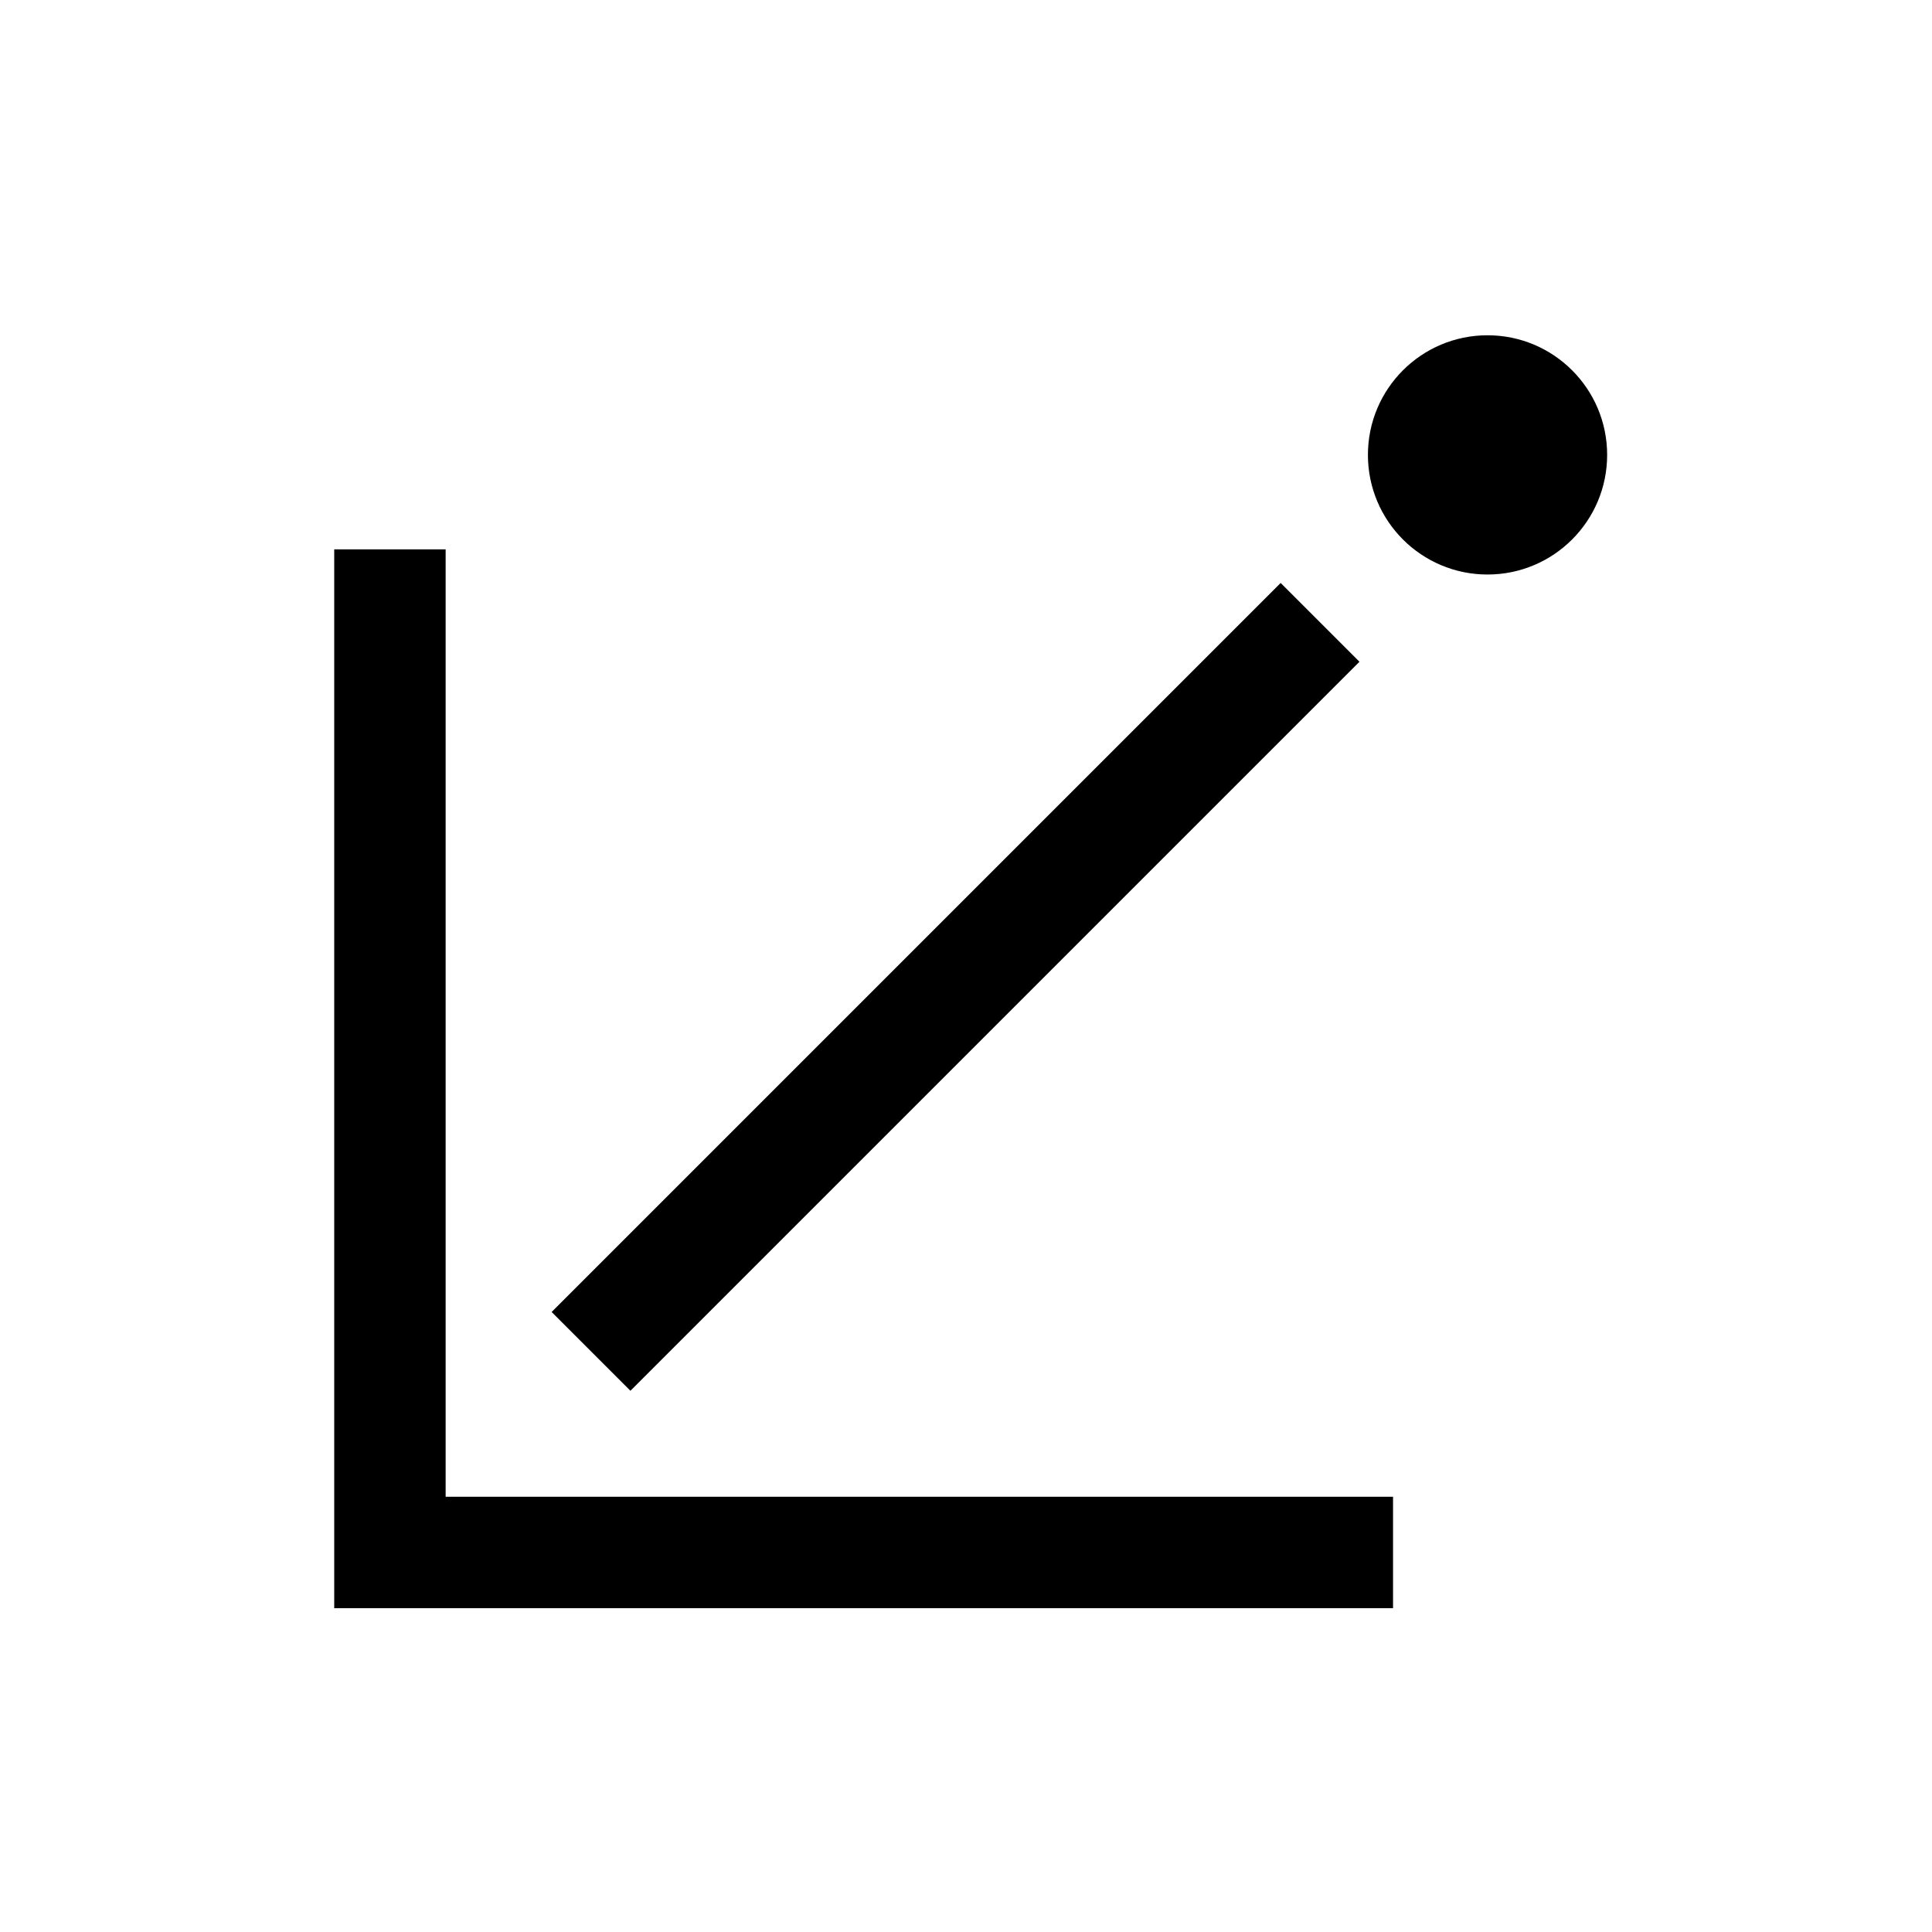
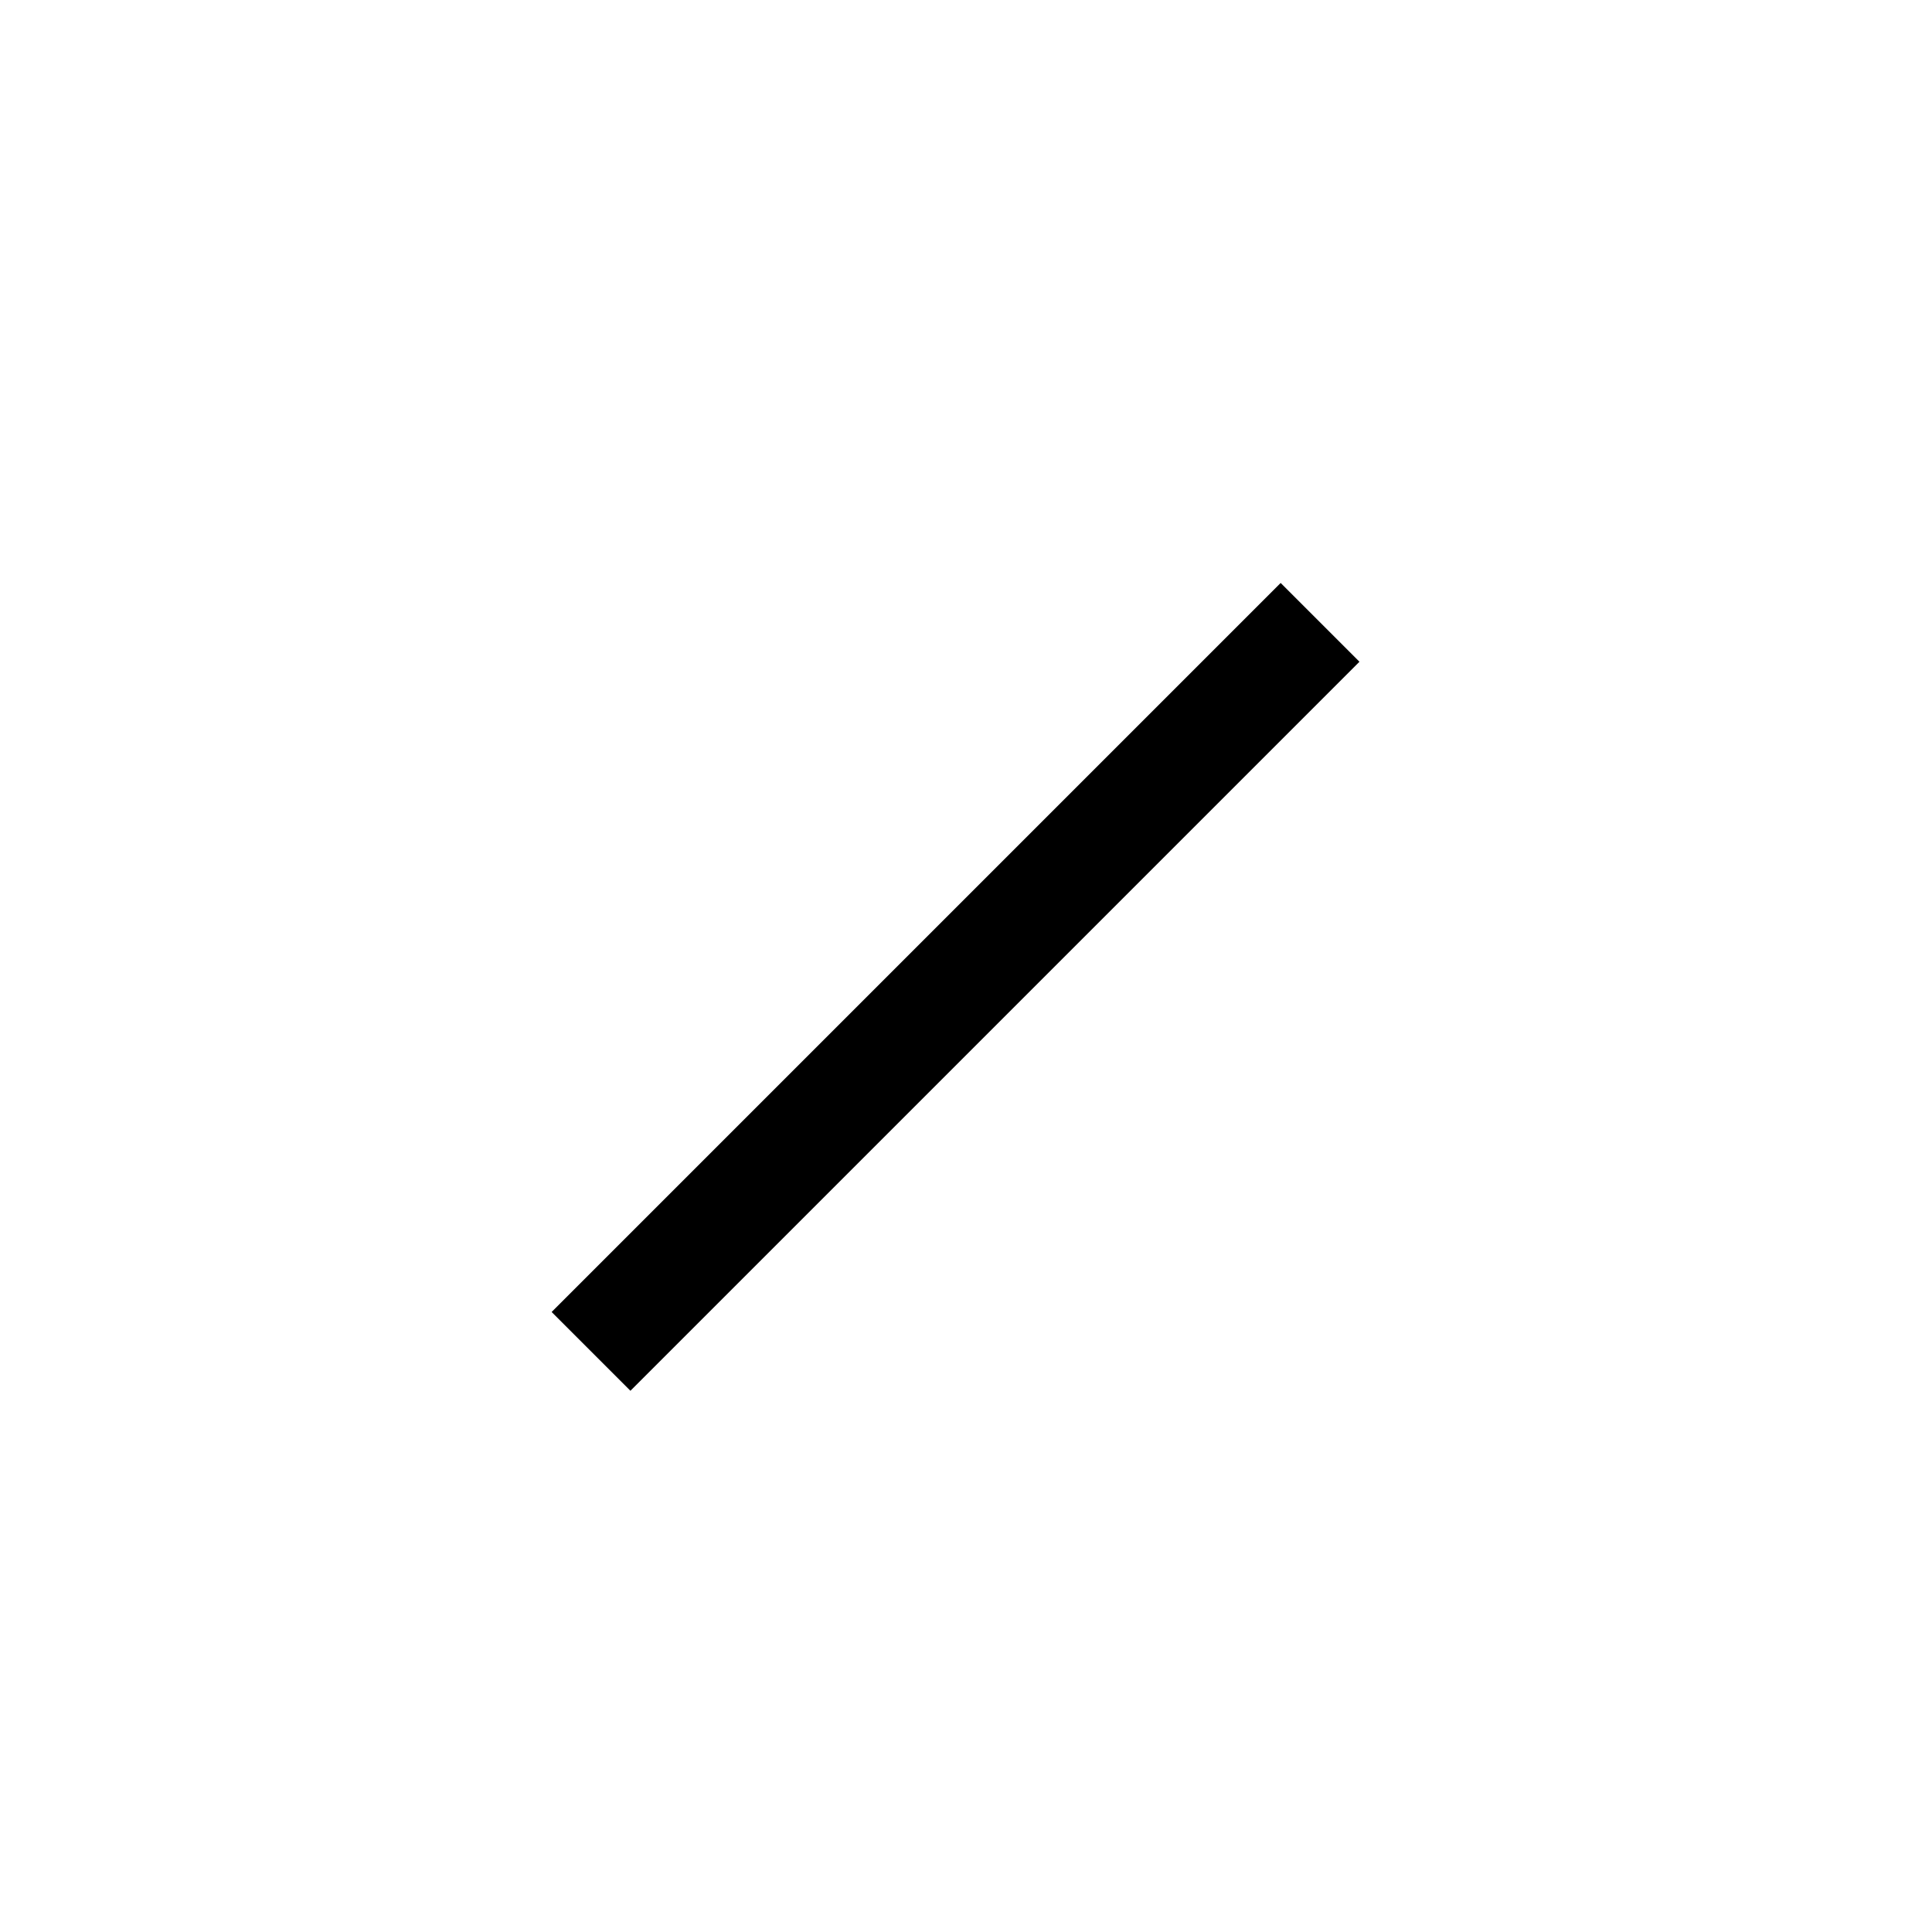
<svg xmlns="http://www.w3.org/2000/svg" fill="#000000" width="800px" height="800px" version="1.1" viewBox="144 144 512 512">
  <g>
-     <path d="m513.17 570.19v-29.539h-251.07v-251.06h-29.527v280.6h280.59" />
    <path d="m483.39 298.49 20.879 20.879-193.2 193.2-20.879-20.879z" />
-     <path d="m569.91 264.55c0-17.508-14.188-31.699-31.703-31.699-17.508 0-31.695 14.191-31.695 31.699 0 17.508 14.188 31.703 31.695 31.703 17.508 0 31.703-14.195 31.703-31.703z" />
  </g>
</svg>